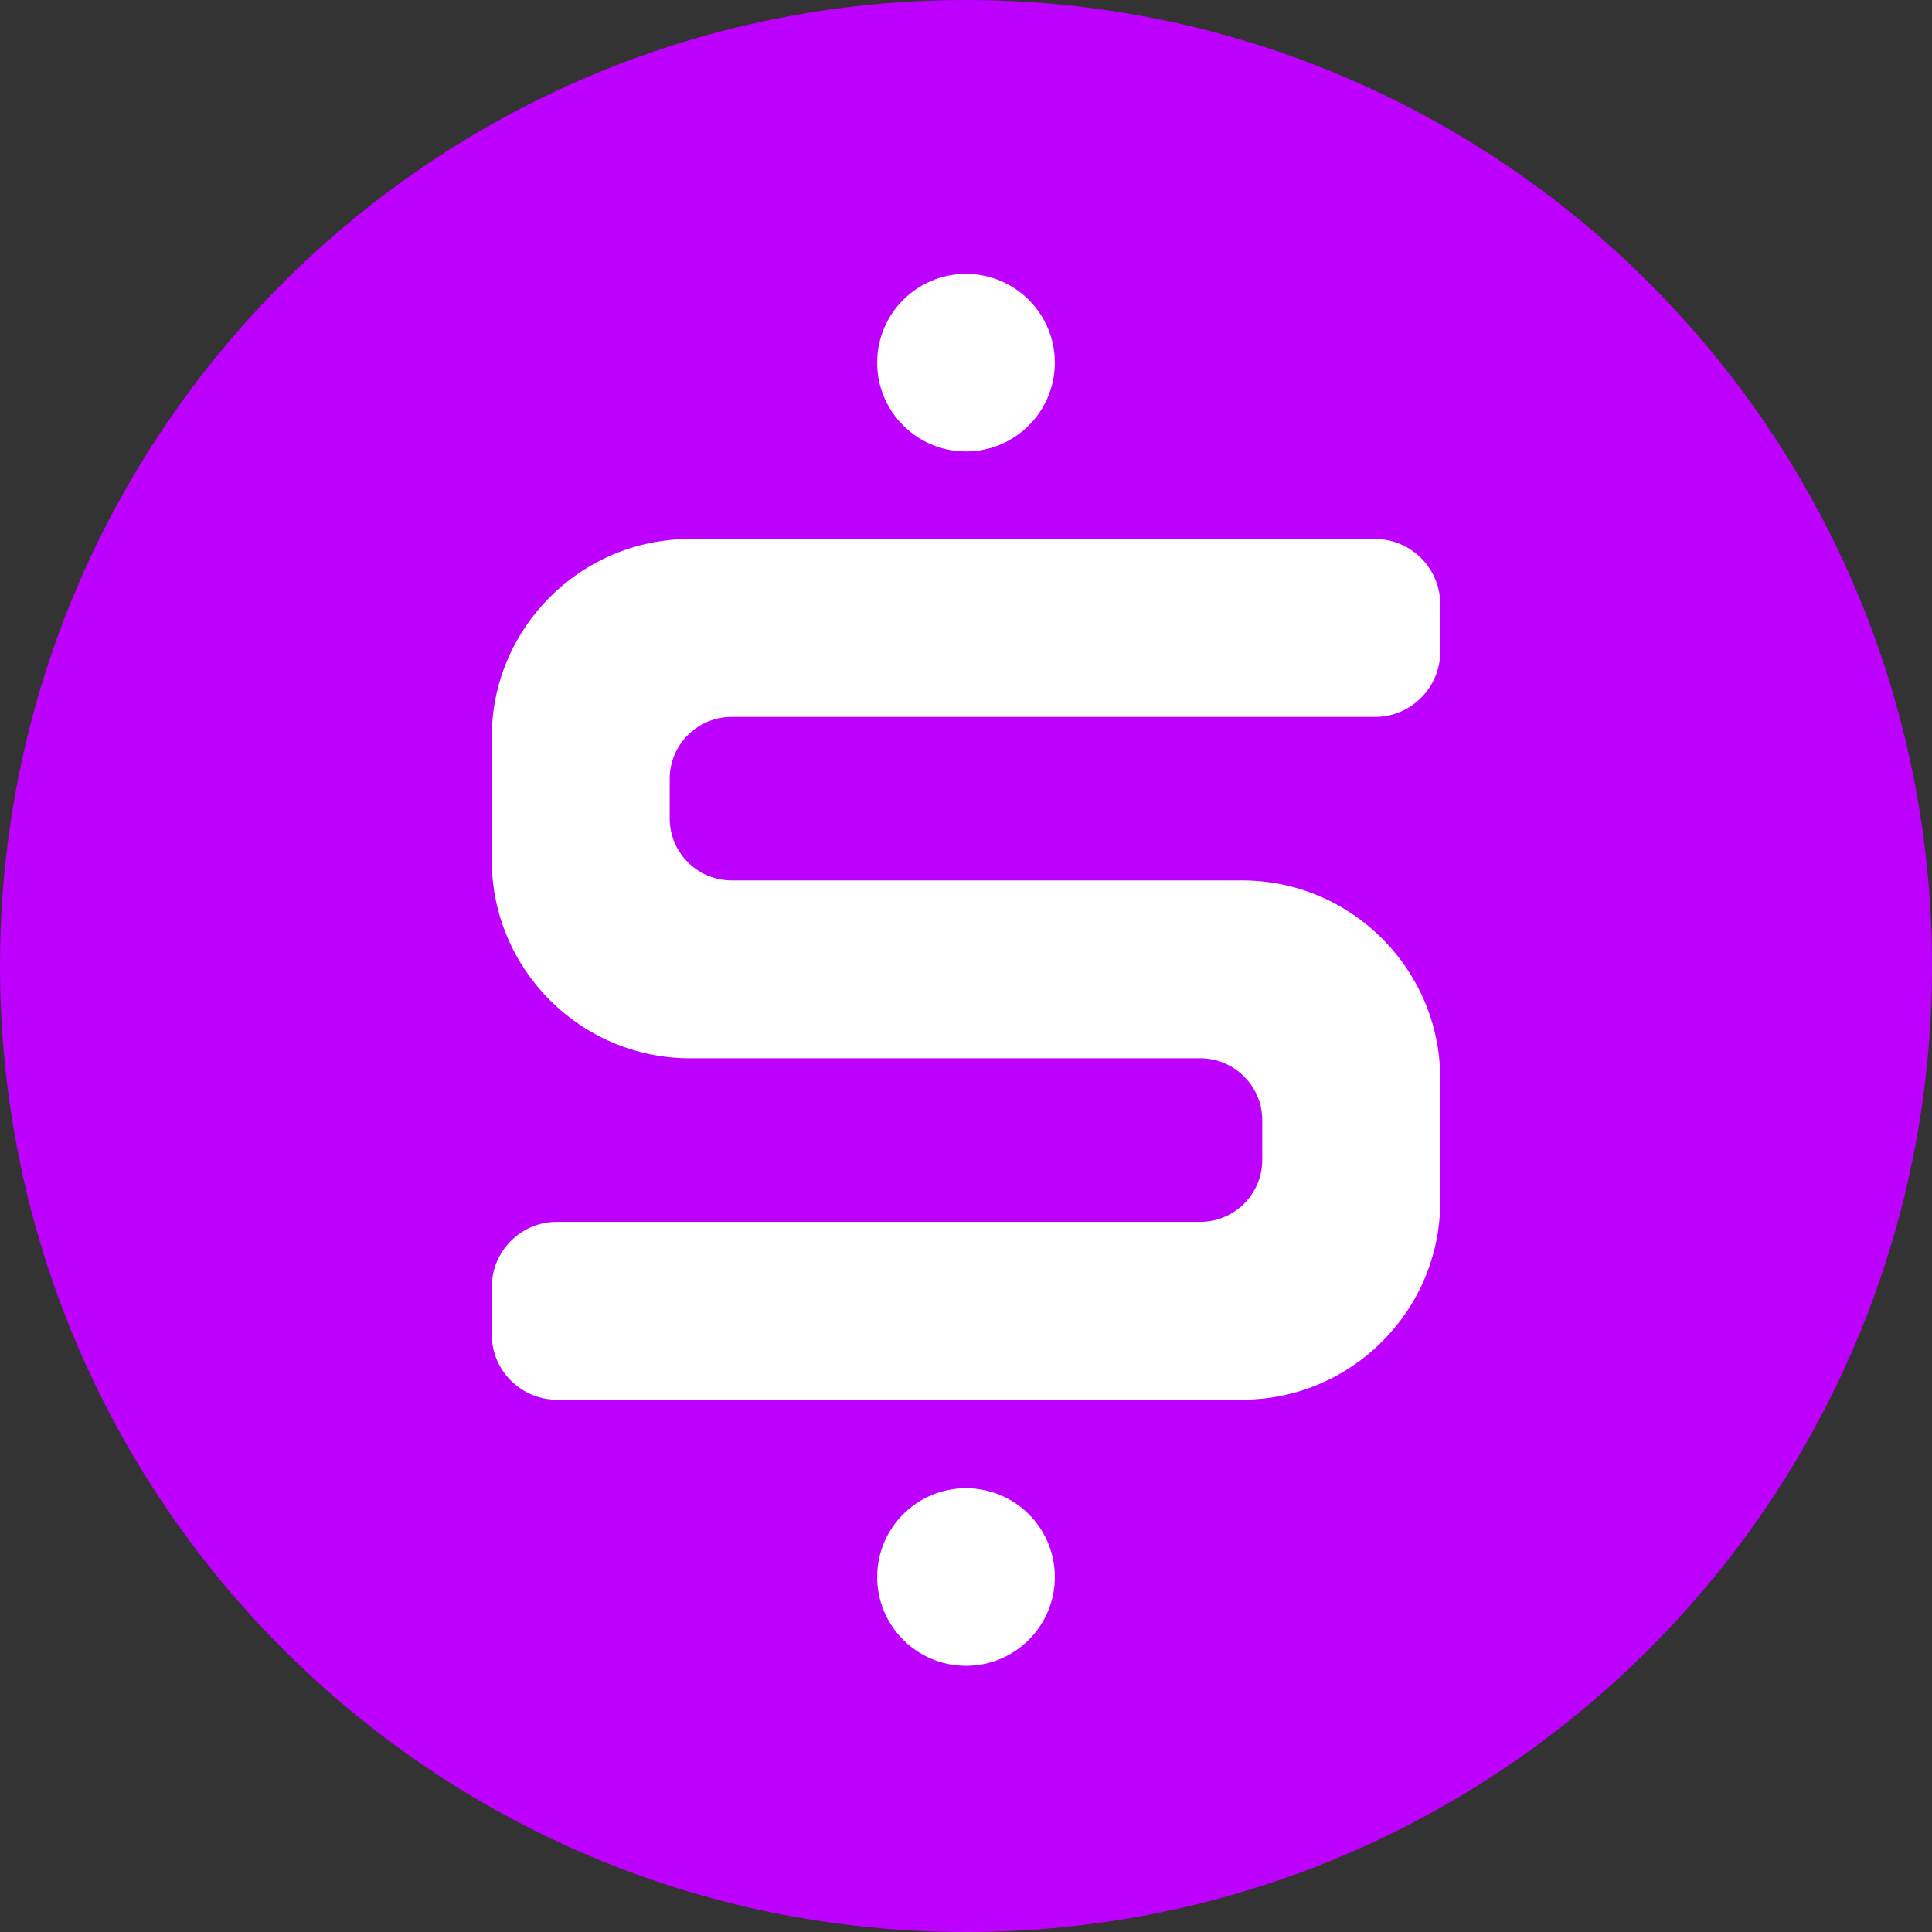
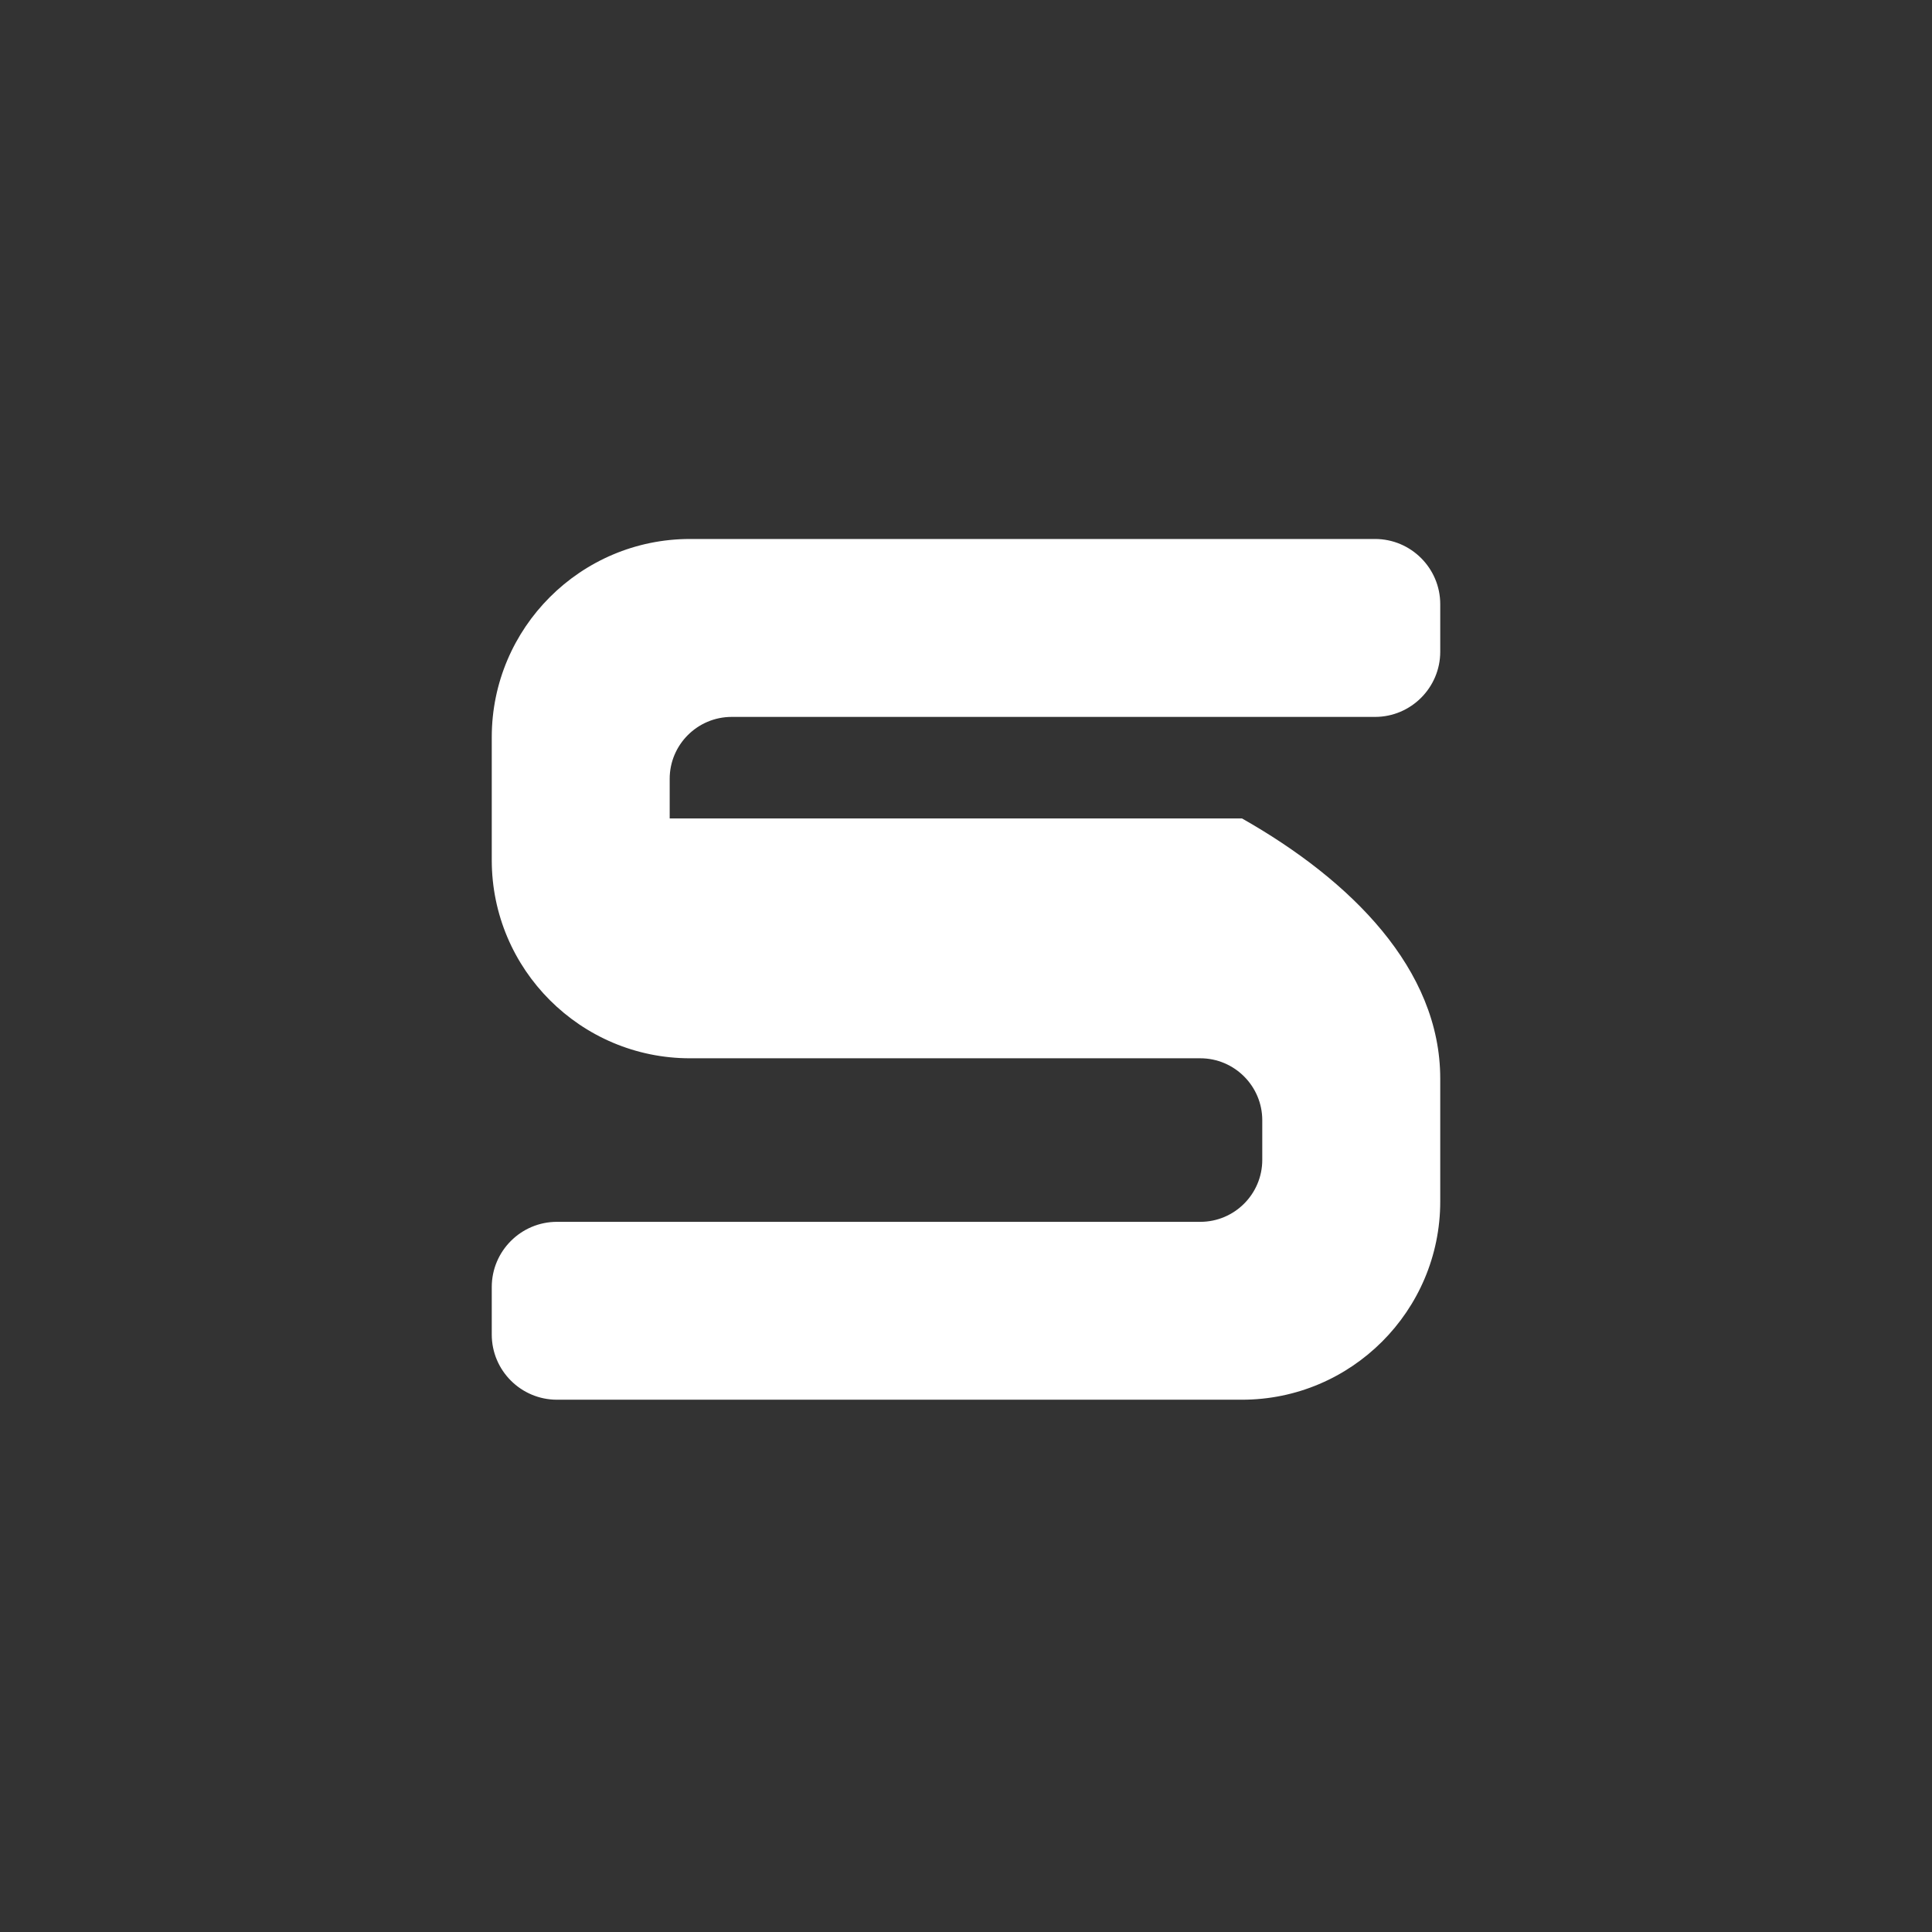
<svg xmlns="http://www.w3.org/2000/svg" width="43" height="43" viewBox="0 0 43 43" fill="none">
  <rect x="0" y="0" width="43" height="43" fill="#333333" stroke="none" />
  <g id="grupo">
-     <path id="path12" d="M43 21.5C43 9.626 33.374 0 21.5 0C9.626 0 0 9.626 0 21.5C0 33.374 9.626 43 21.5 43C33.374 43 43 33.374 43 21.5Z" fill="#BE00FF" />
-     <path id="path14" d="M12.396 31.153C11.596 31.153 10.945 30.503 10.945 29.703V28.645C10.945 27.845 11.596 27.194 12.396 27.194H26.715C27.475 27.194 28.094 26.576 28.094 25.815V24.933C28.094 24.173 27.475 23.554 26.715 23.554H15.357C12.924 23.554 10.945 21.576 10.945 19.143V16.407C10.945 13.975 12.924 11.996 15.357 11.996H30.604C31.404 11.996 32.055 12.647 32.055 13.447V14.505C32.055 15.304 31.404 15.956 30.604 15.956H16.285C15.524 15.956 14.905 16.574 14.905 17.334V18.216C14.905 18.977 15.524 19.595 16.285 19.595H27.643C30.076 19.595 32.055 21.574 32.055 24.006V26.742C32.055 29.174 30.076 31.153 27.643 31.153H12.396Z" fill="white" />
-     <path id="path16" d="M23.477 8.072C23.477 9.163 22.591 10.048 21.5 10.048C20.408 10.048 19.523 9.163 19.523 8.072C19.523 6.98 20.408 6.096 21.5 6.096C22.591 6.096 23.477 6.98 23.477 8.072Z" fill="white" />
-     <path id="path18" d="M19.523 35.099C19.523 34.008 20.408 33.123 21.5 33.123C22.592 33.123 23.477 34.008 23.477 35.099C23.477 36.191 22.592 37.075 21.5 37.075C20.408 37.075 19.523 36.191 19.523 35.099Z" fill="white" />
+     <path id="path14" d="M12.396 31.153C11.596 31.153 10.945 30.503 10.945 29.703V28.645C10.945 27.845 11.596 27.194 12.396 27.194H26.715C27.475 27.194 28.094 26.576 28.094 25.815V24.933C28.094 24.173 27.475 23.554 26.715 23.554H15.357C12.924 23.554 10.945 21.576 10.945 19.143V16.407C10.945 13.975 12.924 11.996 15.357 11.996H30.604C31.404 11.996 32.055 12.647 32.055 13.447V14.505C32.055 15.304 31.404 15.956 30.604 15.956H16.285C15.524 15.956 14.905 16.574 14.905 17.334V18.216H27.643C30.076 19.595 32.055 21.574 32.055 24.006V26.742C32.055 29.174 30.076 31.153 27.643 31.153H12.396Z" fill="white" />
  </g>
</svg>